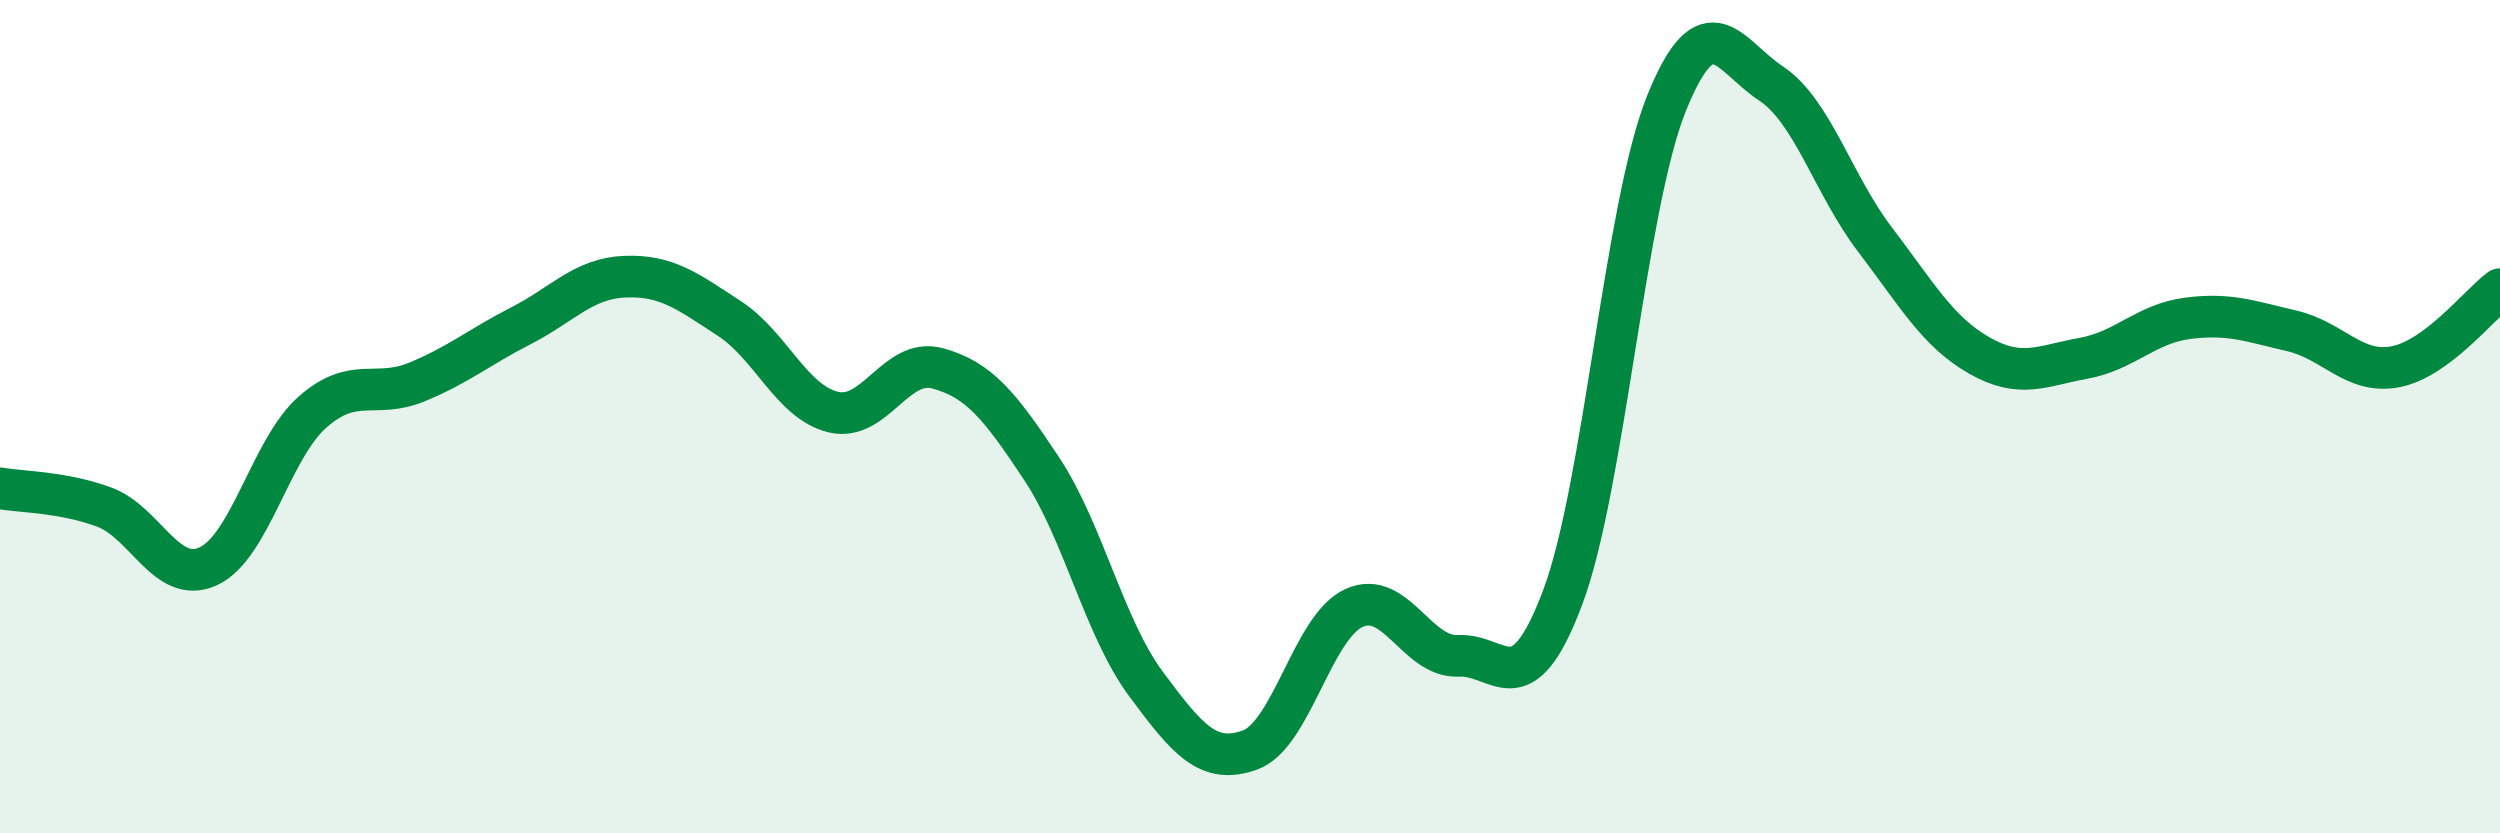
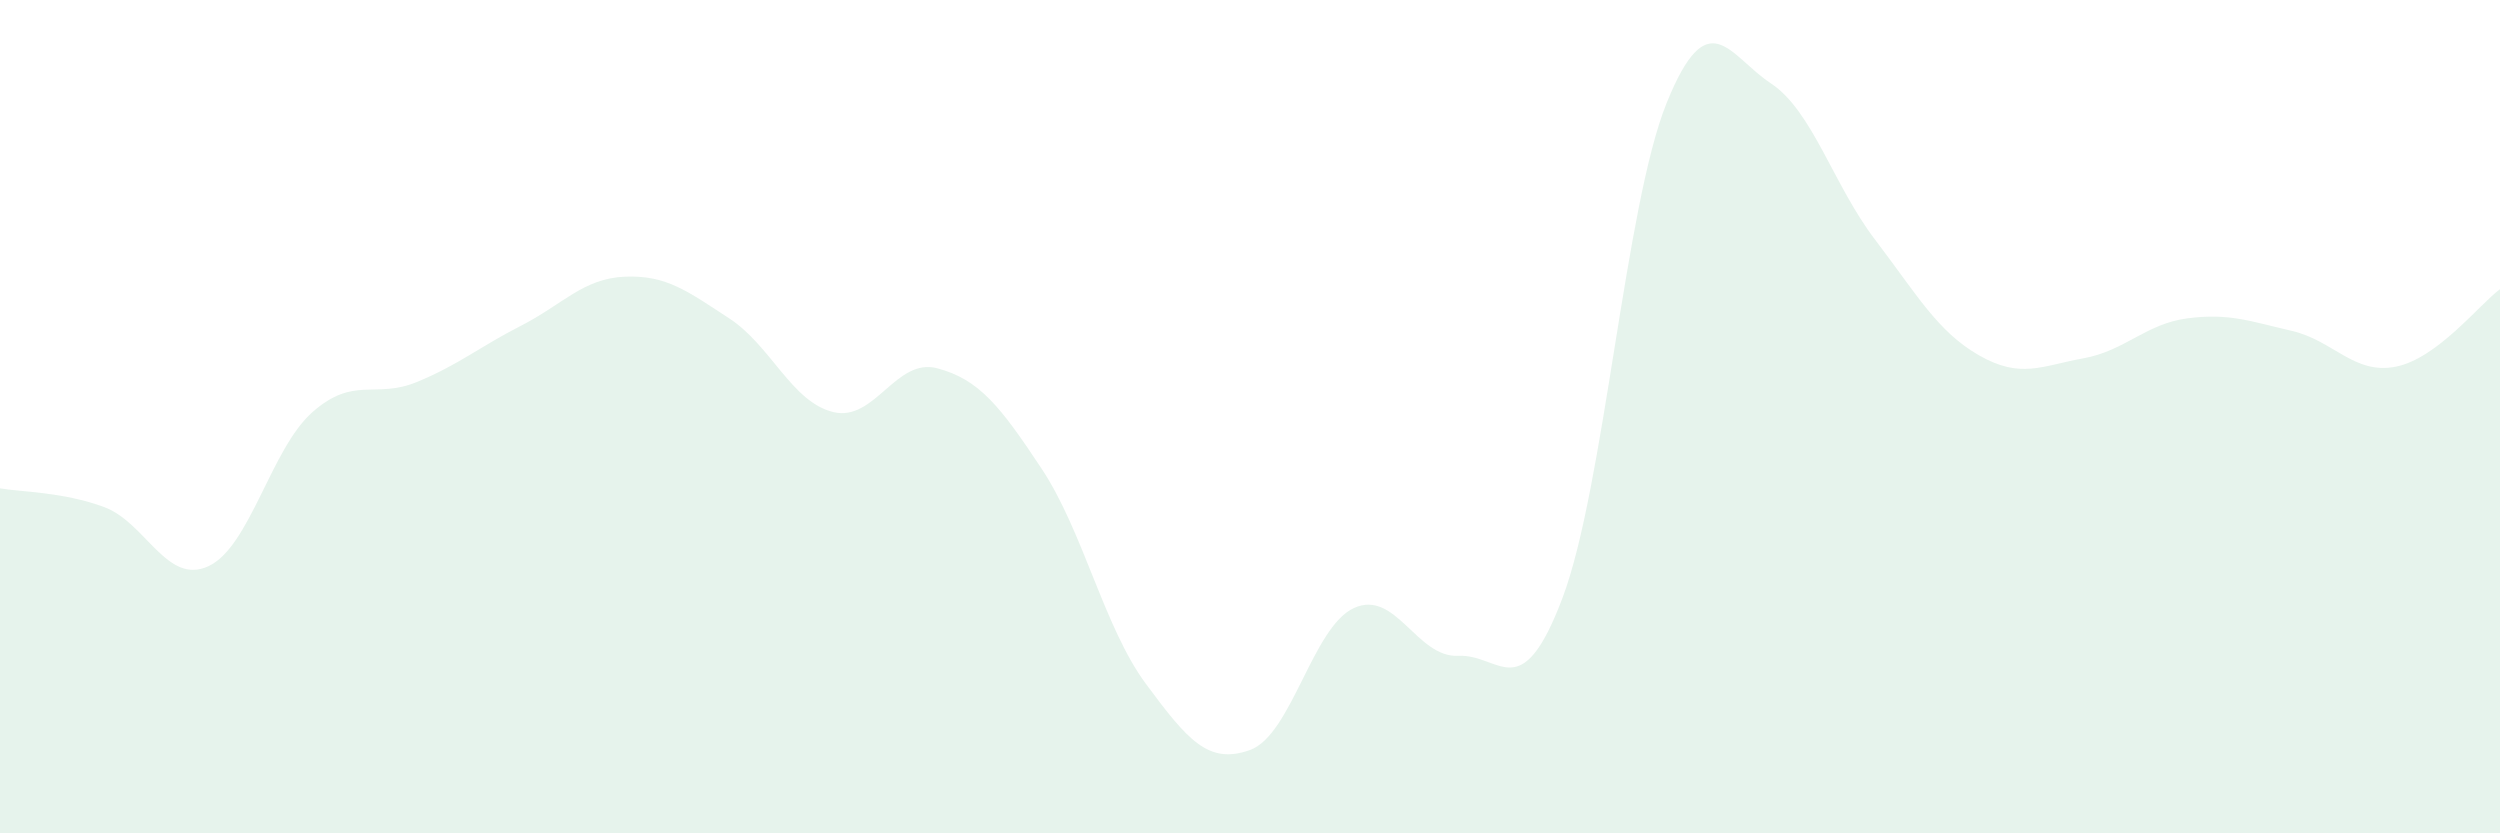
<svg xmlns="http://www.w3.org/2000/svg" width="60" height="20" viewBox="0 0 60 20">
  <path d="M 0,11.72 C 0.5,11.81 1.5,11.8 2.5,12.17 C 3.5,12.54 4,14.05 5,13.59 C 6,13.13 6.5,10.77 7.5,9.89 C 8.5,9.01 9,9.58 10,9.17 C 11,8.76 11.5,8.33 12.5,7.82 C 13.5,7.31 14,6.68 15,6.64 C 16,6.6 16.5,6.99 17.5,7.64 C 18.5,8.29 19,9.65 20,9.89 C 21,10.13 21.5,8.57 22.5,8.84 C 23.5,9.11 24,9.74 25,11.25 C 26,12.76 26.5,15.06 27.5,16.41 C 28.5,17.76 29,18.36 30,18 C 31,17.64 31.5,15.04 32.5,14.59 C 33.5,14.14 34,15.79 35,15.74 C 36,15.69 36.5,17 37.5,14.35 C 38.5,11.7 39,4.94 40,2.47 C 41,0 41.5,1.34 42.5,2 C 43.5,2.66 44,4.44 45,5.75 C 46,7.06 46.5,7.96 47.5,8.53 C 48.5,9.1 49,8.78 50,8.6 C 51,8.42 51.5,7.77 52.5,7.64 C 53.5,7.51 54,7.71 55,7.94 C 56,8.17 56.5,9 57.5,8.8 C 58.5,8.6 59.5,7.31 60,6.94L60 20L0 20Z" fill="#008740" opacity="0.1" stroke-linecap="round" stroke-linejoin="round" />
-   <path d="M 0,11.72 C 0.5,11.81 1.5,11.8 2.5,12.17 C 3.5,12.54 4,14.05 5,13.59 C 6,13.13 6.5,10.77 7.5,9.89 C 8.5,9.01 9,9.58 10,9.17 C 11,8.76 11.5,8.33 12.5,7.82 C 13.5,7.31 14,6.68 15,6.64 C 16,6.6 16.5,6.99 17.5,7.64 C 18.5,8.29 19,9.65 20,9.89 C 21,10.13 21.5,8.57 22.5,8.84 C 23.5,9.11 24,9.74 25,11.25 C 26,12.76 26.5,15.06 27.5,16.41 C 28.5,17.76 29,18.36 30,18 C 31,17.64 31.5,15.04 32.5,14.59 C 33.5,14.14 34,15.79 35,15.74 C 36,15.69 36.5,17 37.5,14.35 C 38.5,11.7 39,4.94 40,2.47 C 41,0 41.5,1.34 42.5,2 C 43.5,2.66 44,4.44 45,5.75 C 46,7.06 46.5,7.96 47.5,8.53 C 48.5,9.1 49,8.78 50,8.6 C 51,8.42 51.5,7.77 52.5,7.64 C 53.5,7.51 54,7.71 55,7.94 C 56,8.17 56.5,9 57.5,8.8 C 58.5,8.6 59.5,7.31 60,6.94" stroke="#008740" stroke-width="1" fill="none" stroke-linecap="round" stroke-linejoin="round" />
</svg>